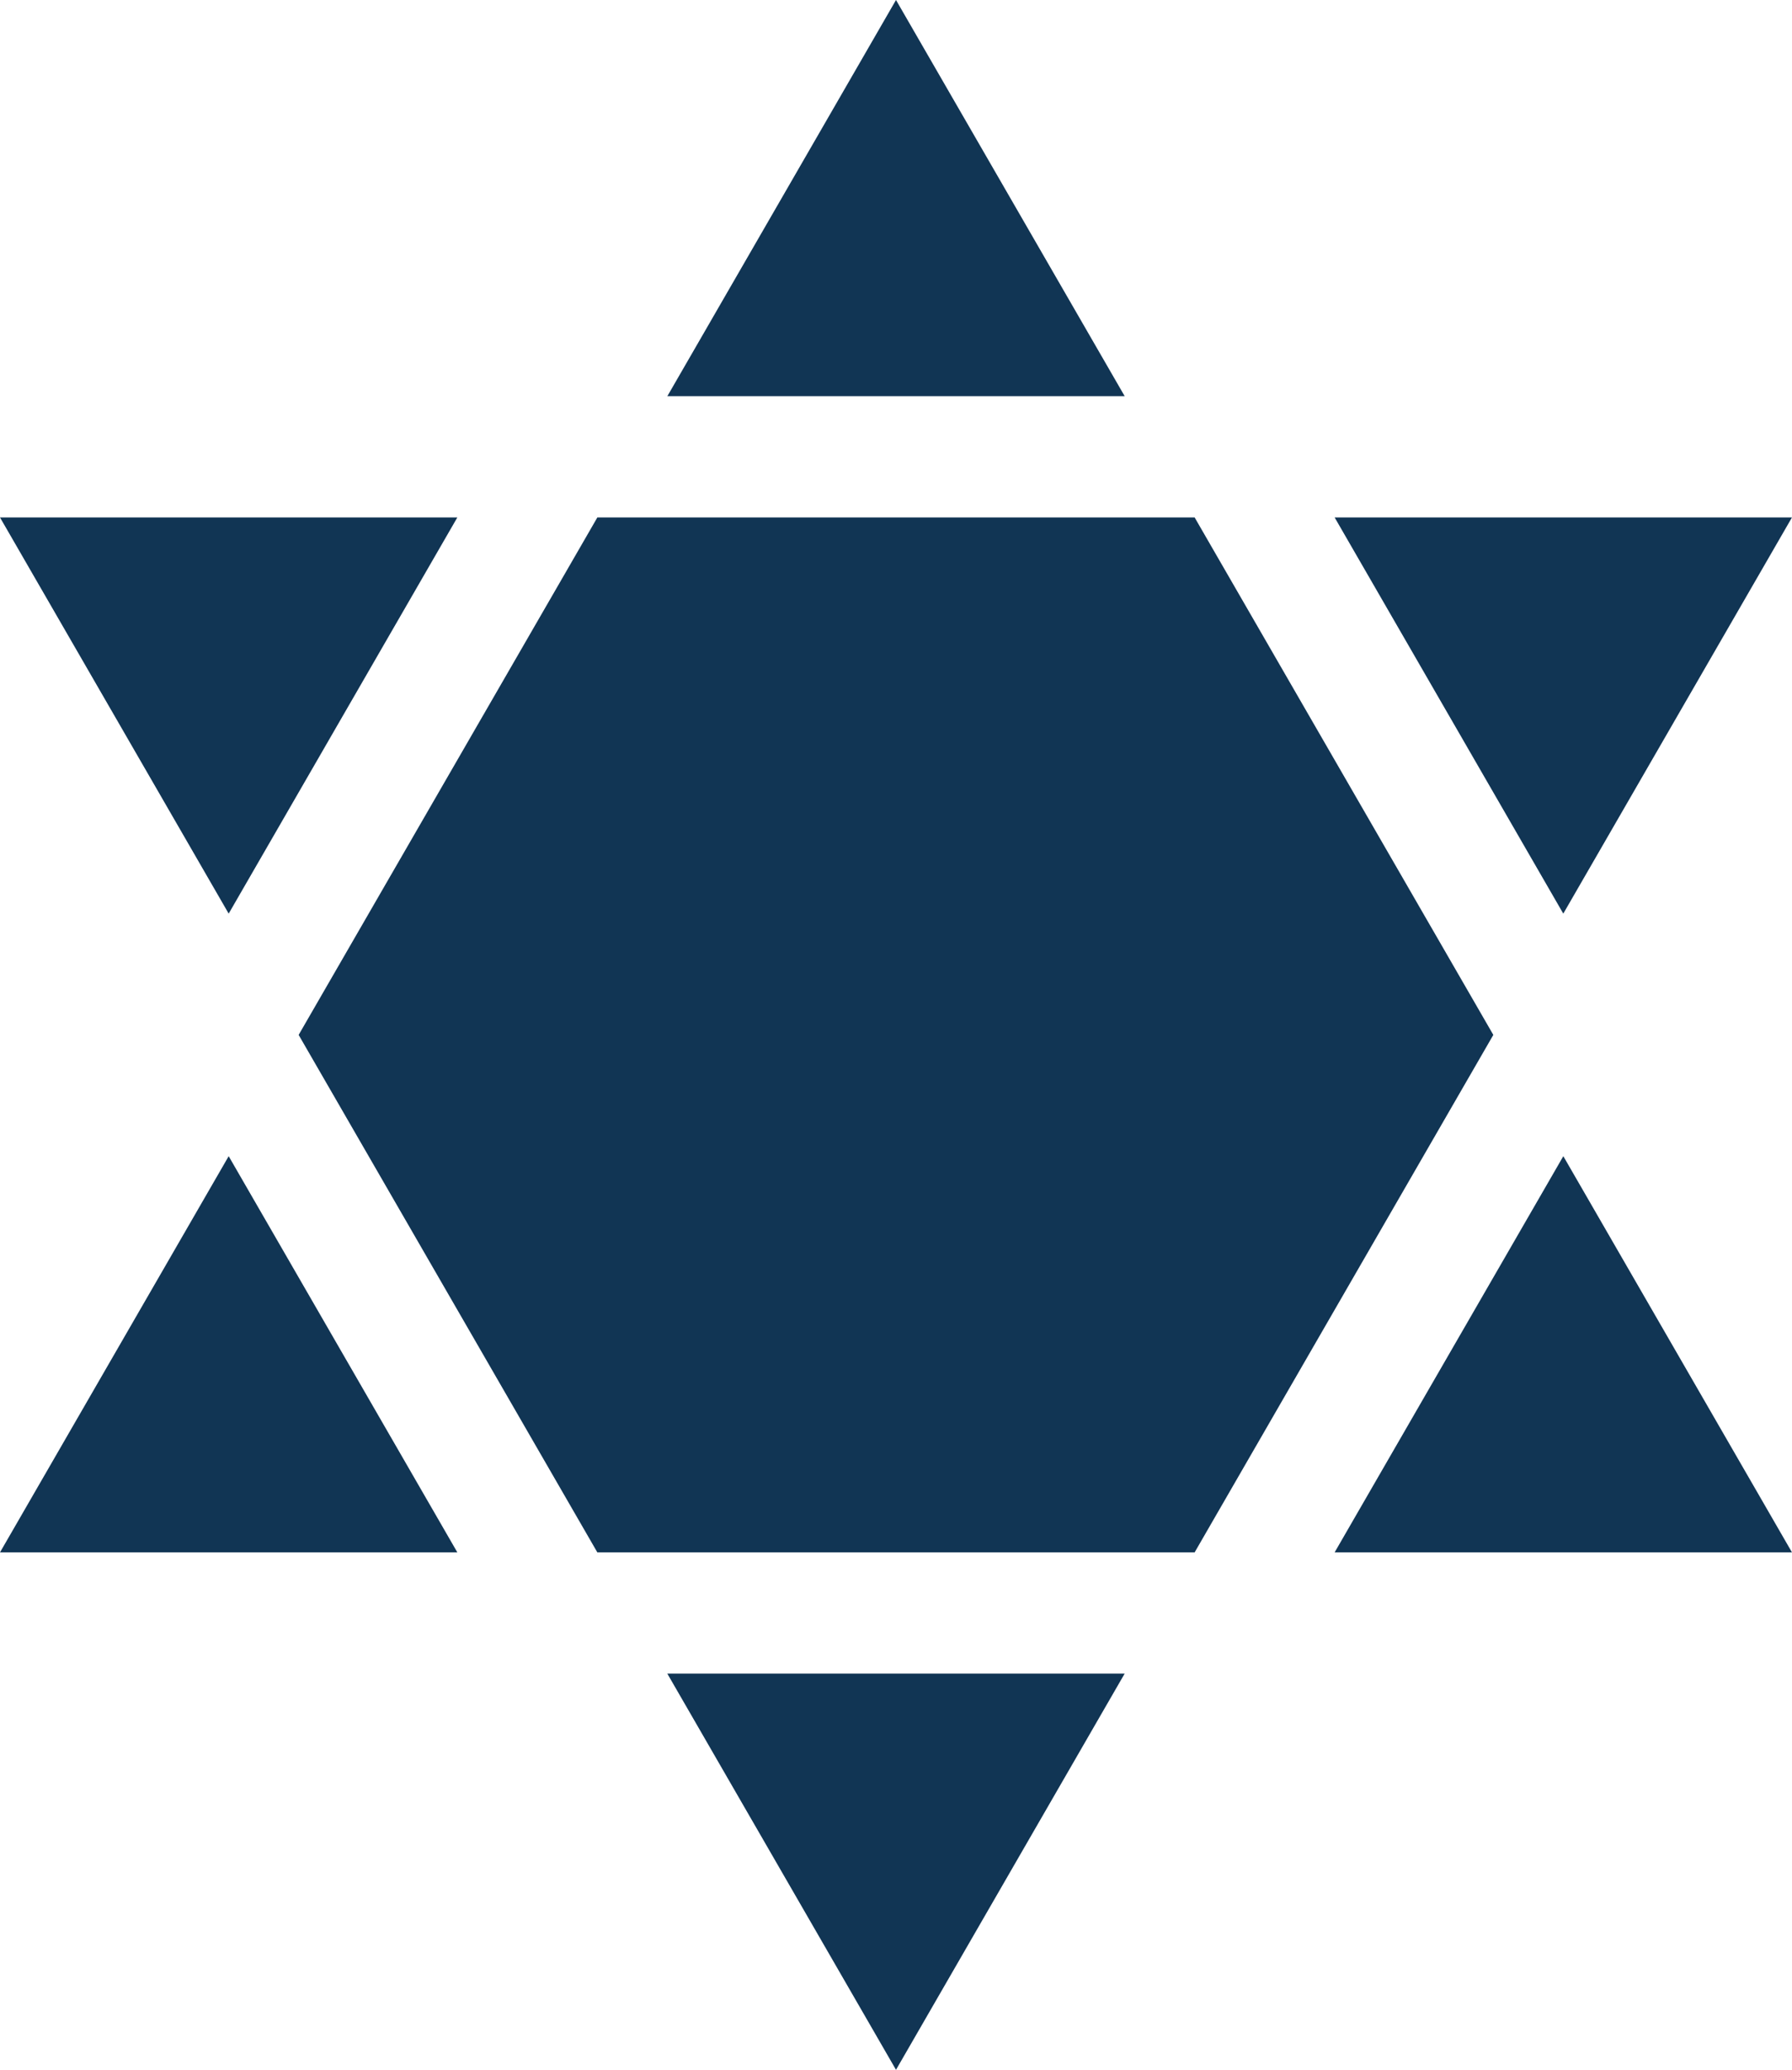
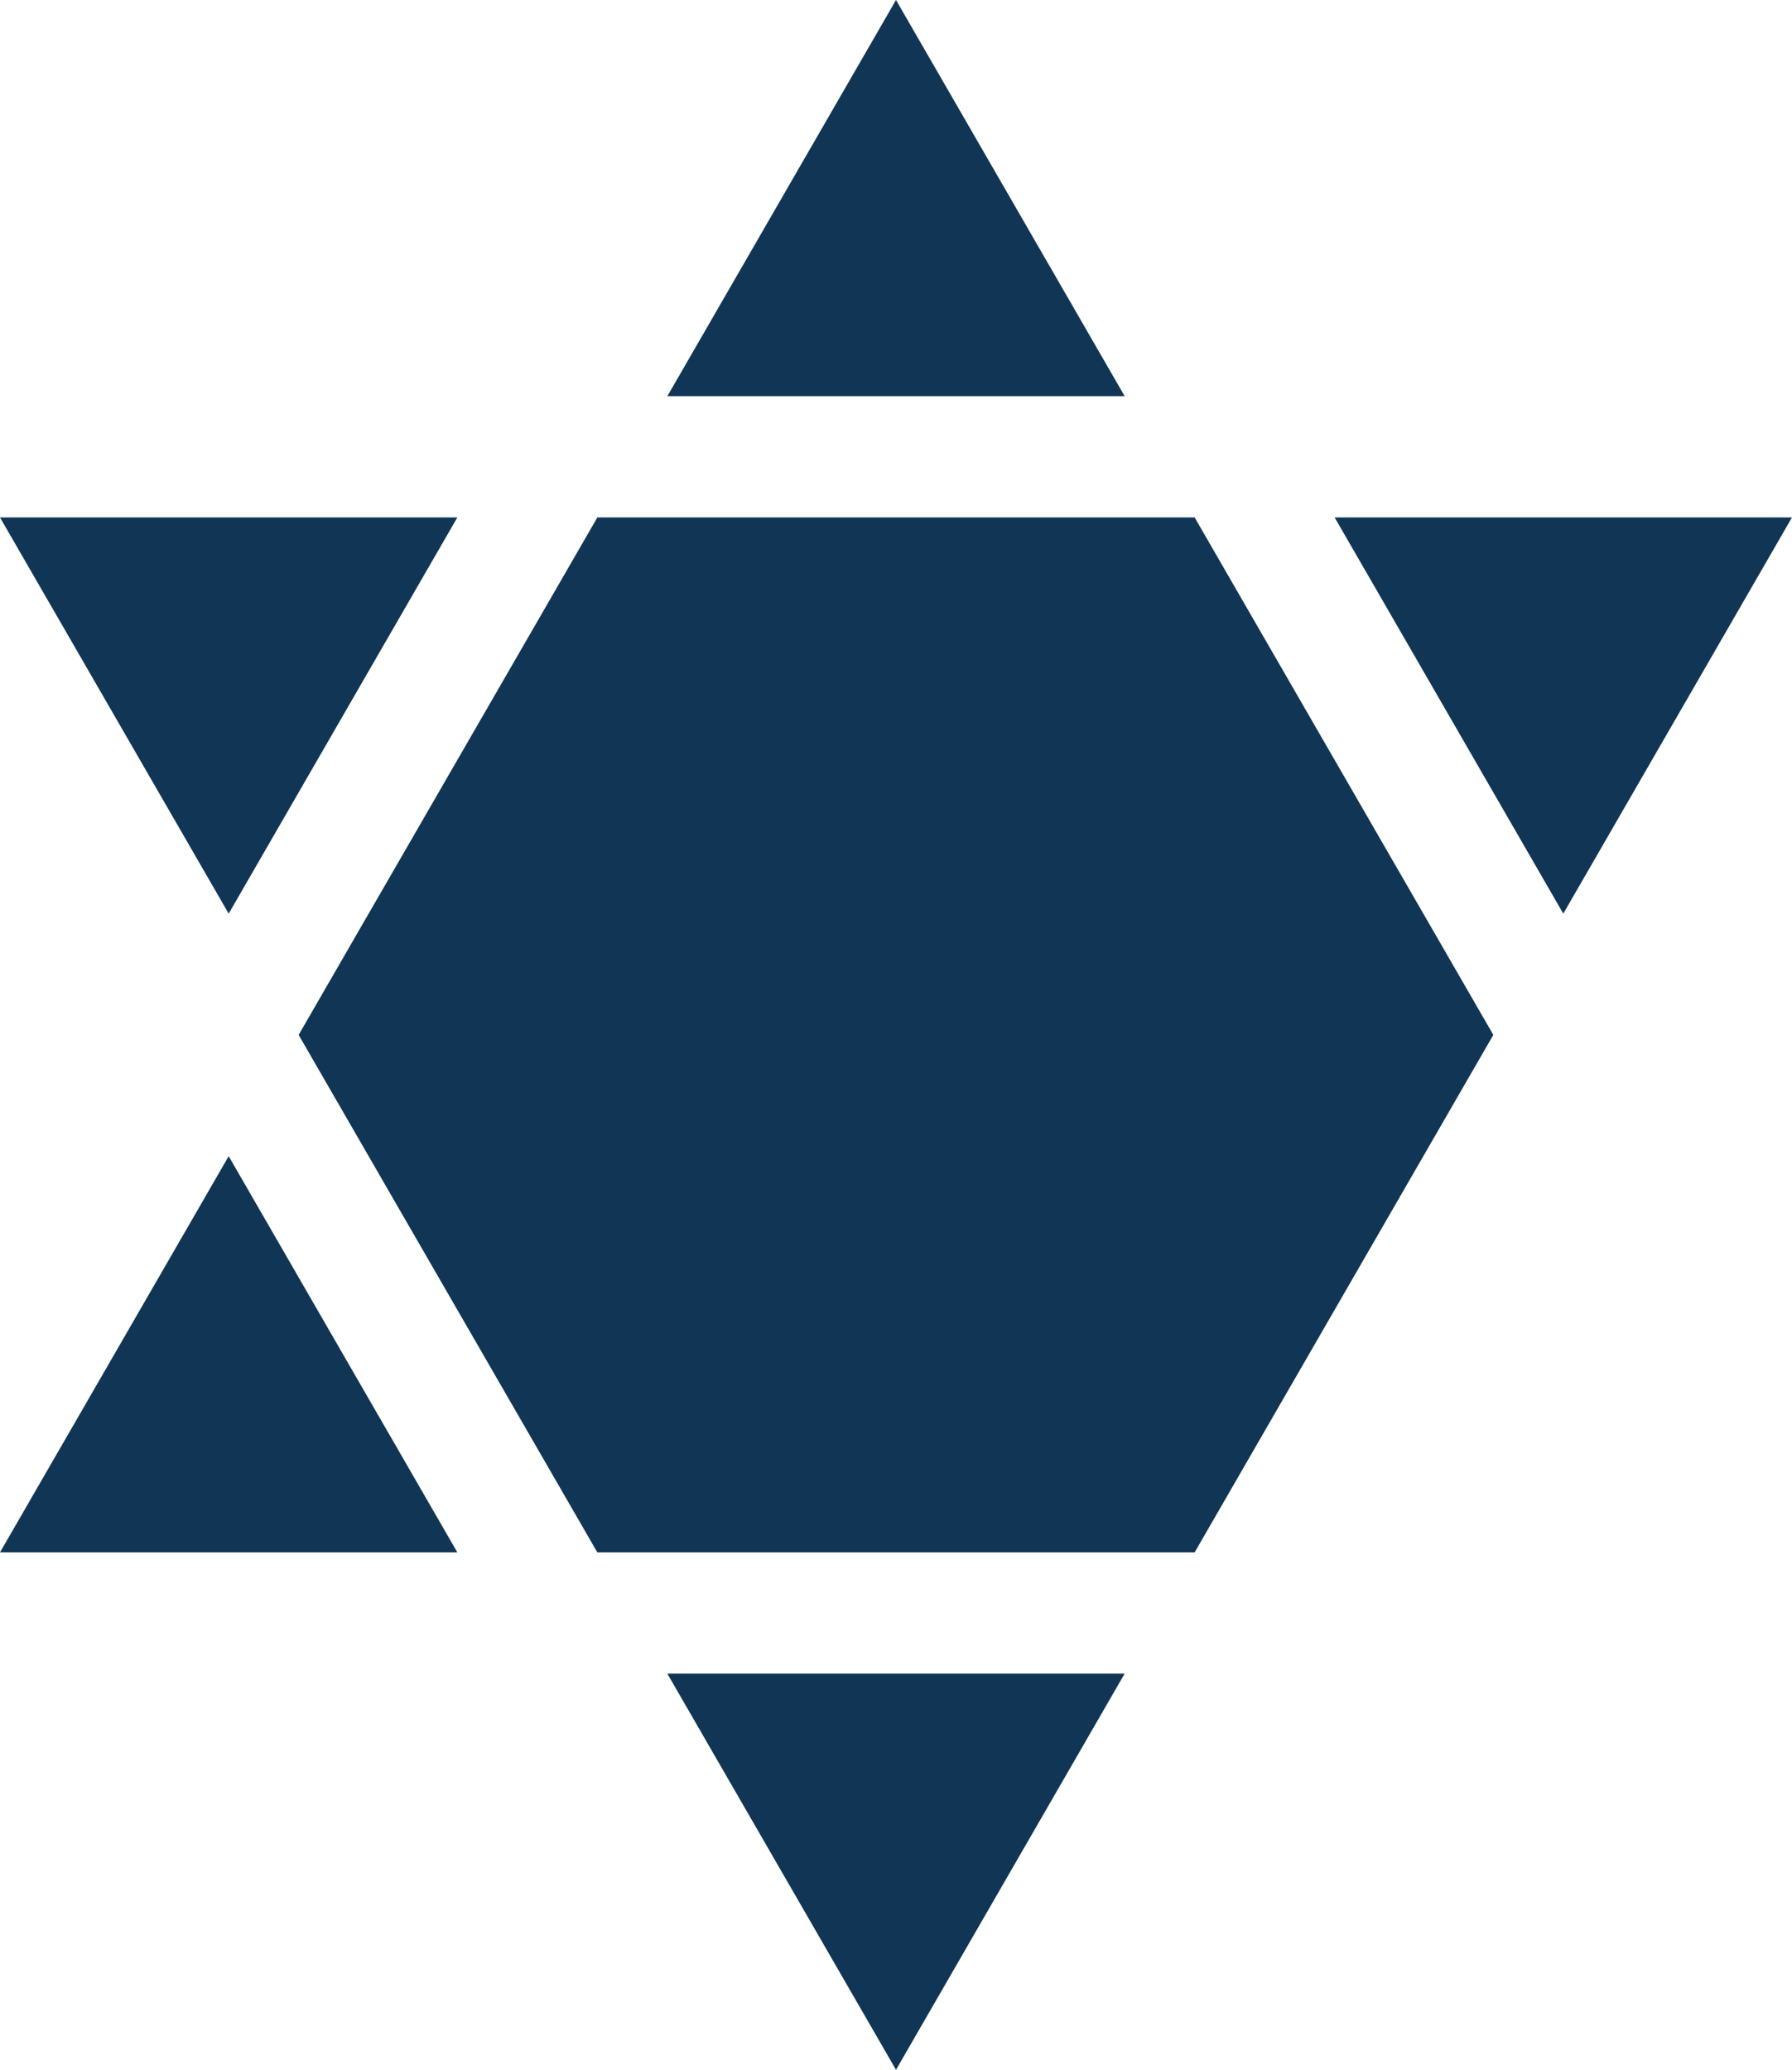
<svg xmlns="http://www.w3.org/2000/svg" width="55.426" height="64" viewBox="0 0 55.426 64">
  <path d="M172.195,0l-7.072,12.25h14.145Z" transform="translate(-144.482)" fill="#113554" />
-   <path d="M0,128l7.073,12.25L14.145,128Z" transform="translate(0 -112)" fill="#113554" />
+   <path d="M0,128l7.073,12.25L14.145,128" transform="translate(0 -112)" fill="#113554" />
  <path d="M0,298.25H14.145L7.073,286Z" transform="translate(0 -250.25)" fill="#113554" />
-   <path d="M330.244,298.25h14.145L337.317,286Z" transform="translate(-288.964 -250.25)" fill="#113554" />
  <path d="M165.122,414l7.073,12.25L179.267,414Z" transform="translate(-144.482 -362.25)" fill="#113554" />
  <path d="M330.244,128l7.072,12.25L344.389,128Z" transform="translate(-288.964 -112)" fill="#113554" />
  <path d="M110.851,144l-9.238-16H83.139L73.9,144l9.238,16h18.475Z" transform="translate(-64.663 -112)" fill="#113554" />
</svg>